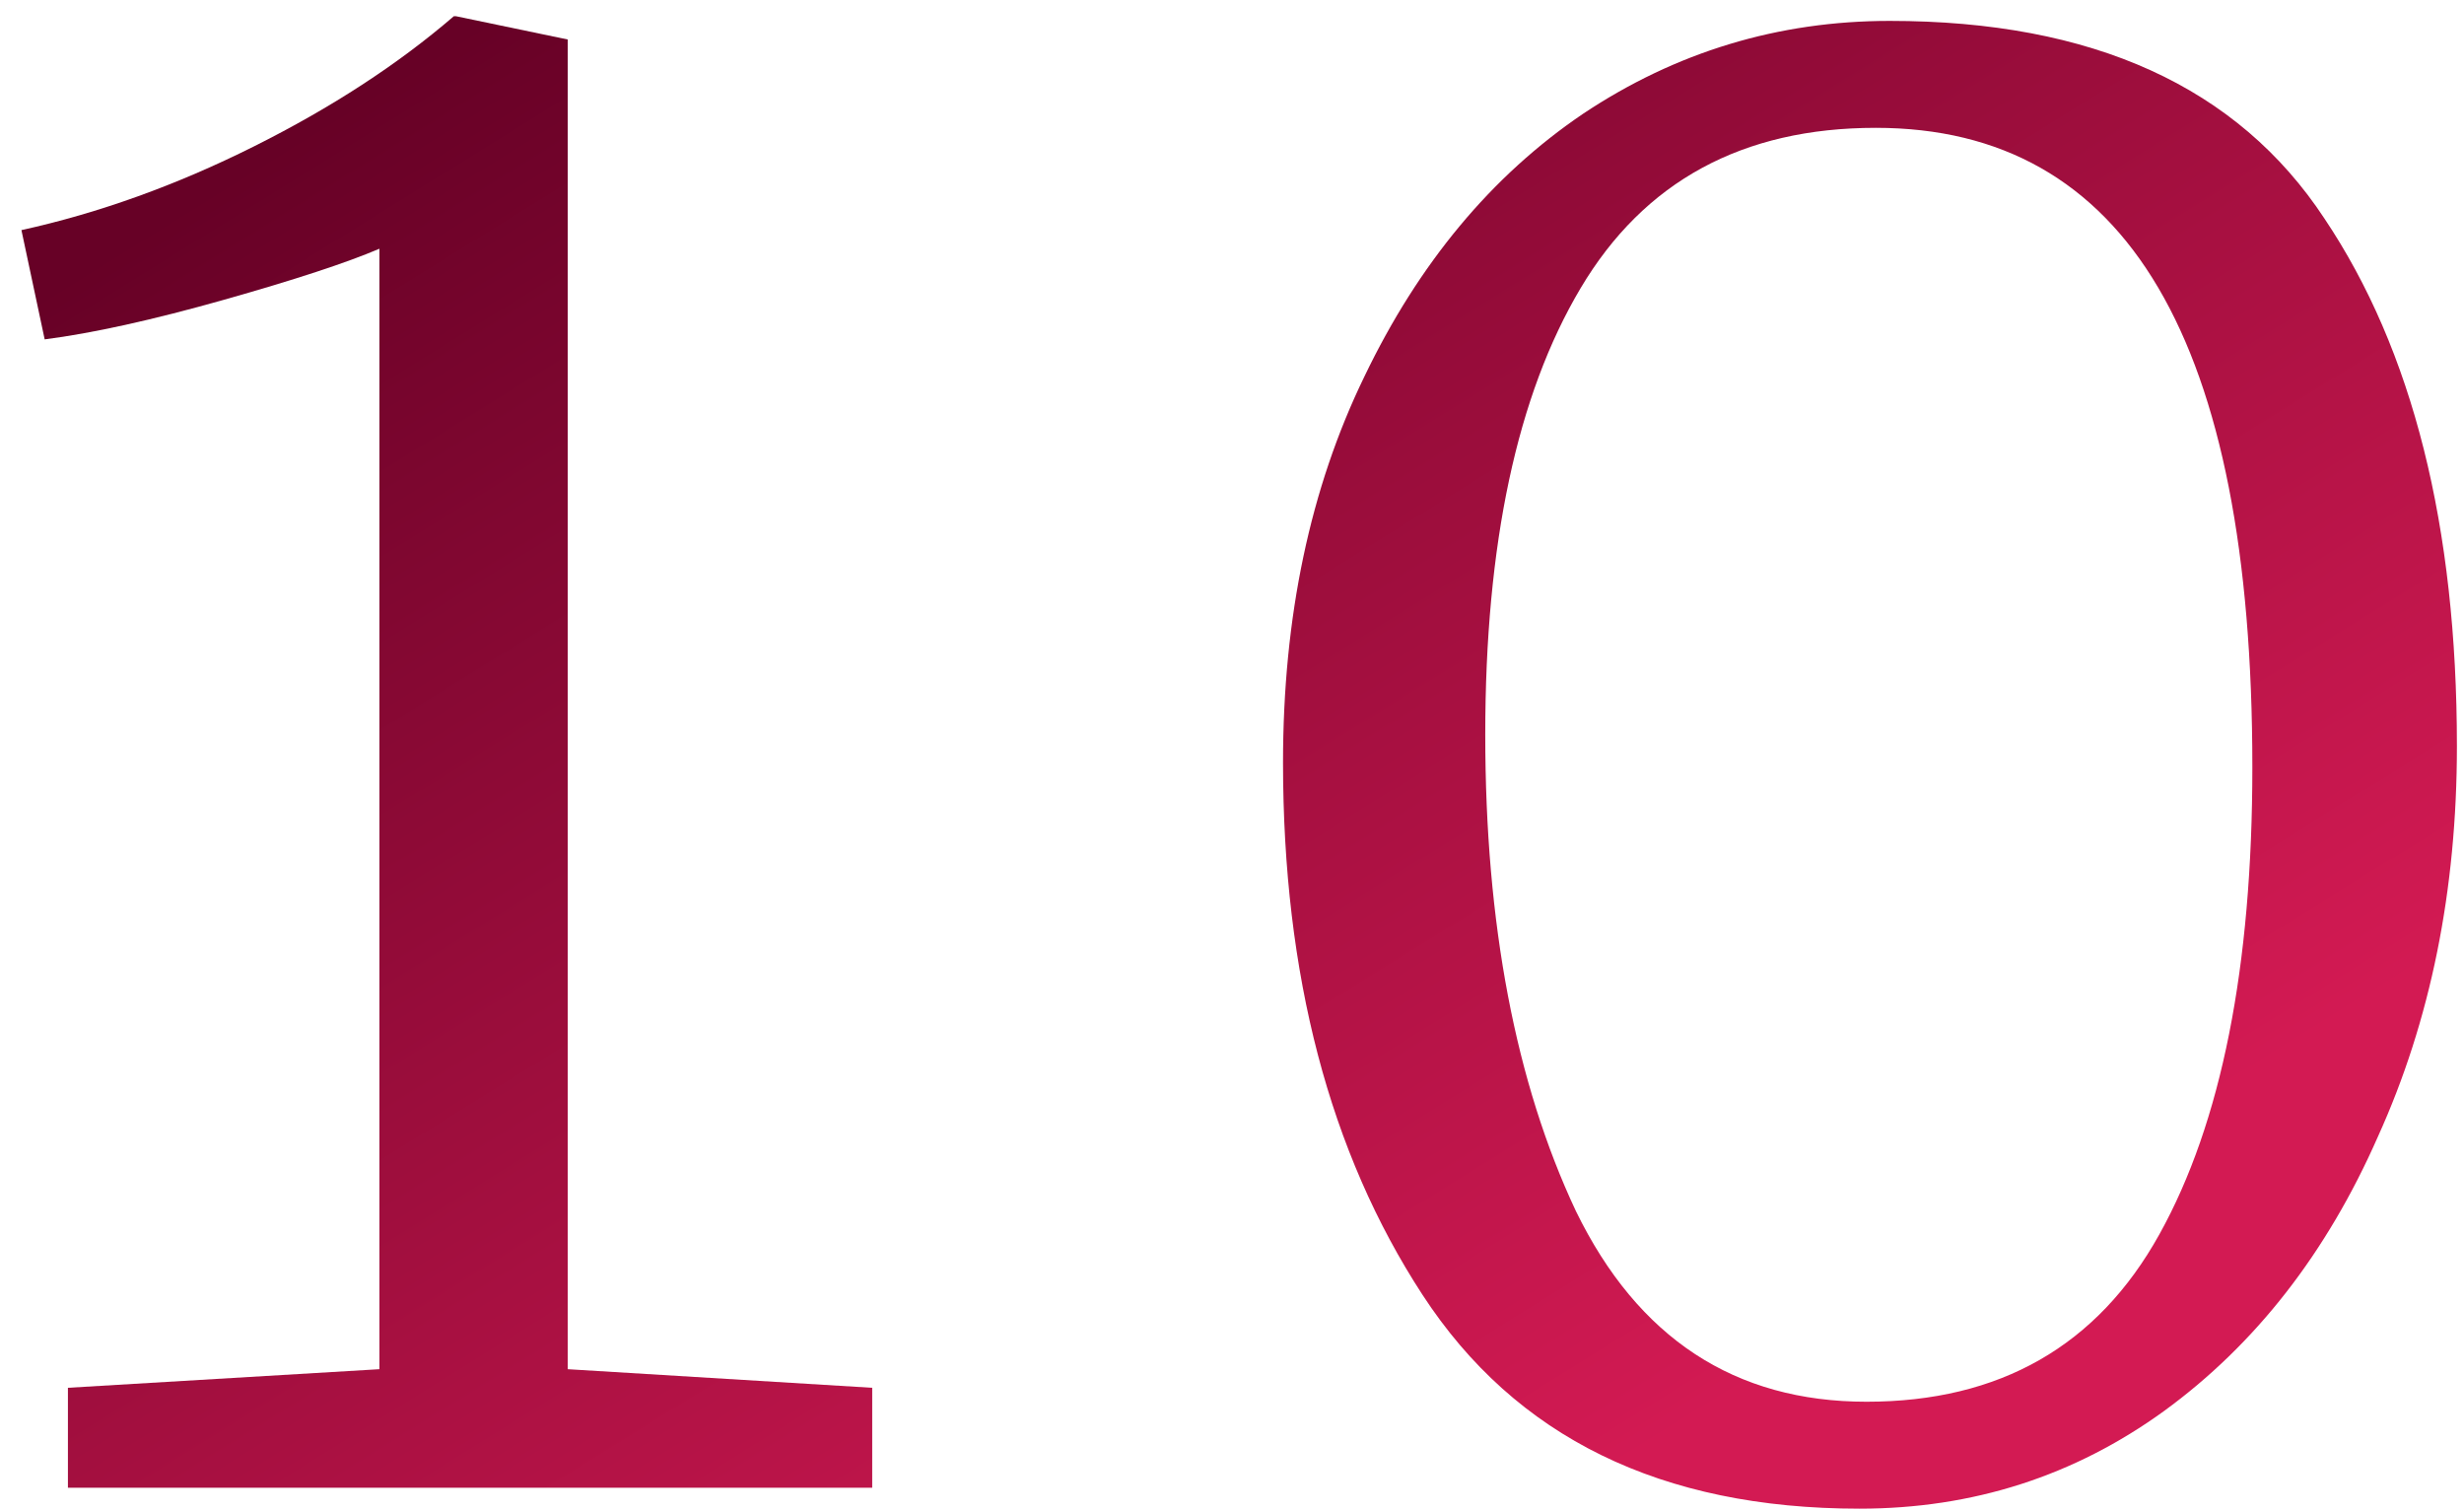
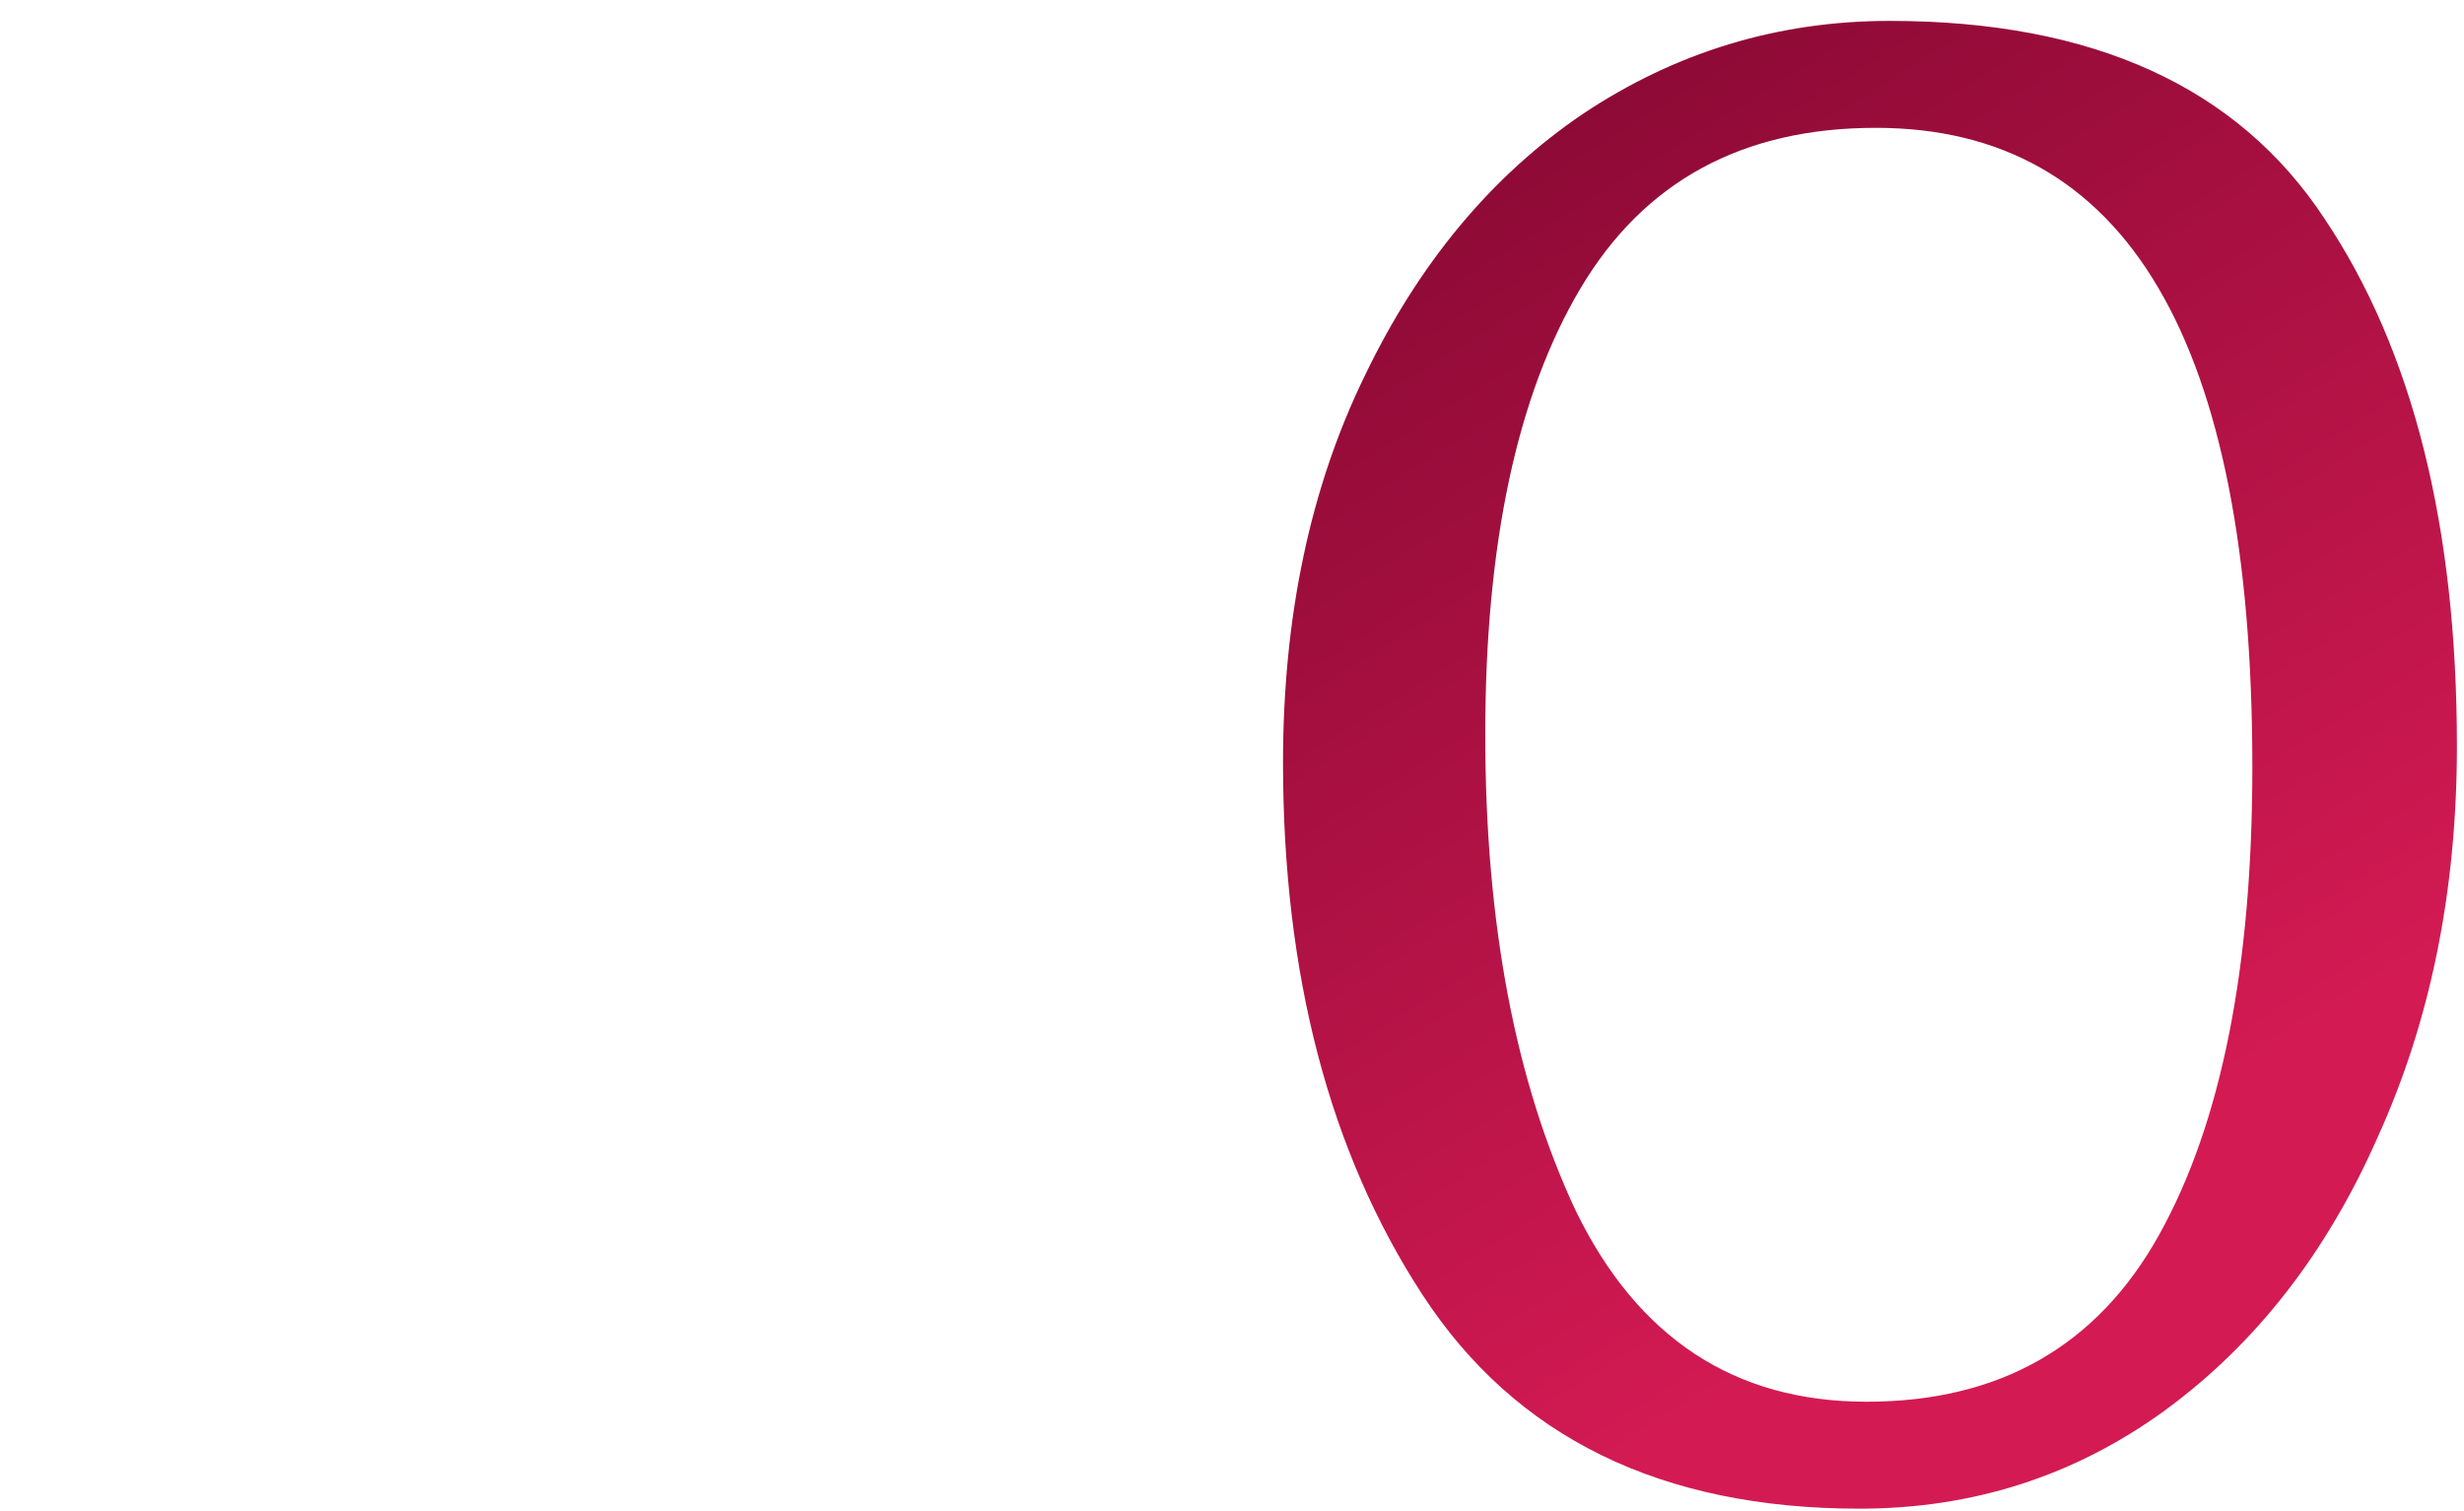
<svg xmlns="http://www.w3.org/2000/svg" width="106" height="65" viewBox="0 0 106 65" fill="none">
-   <path d="M16.322 10.699C14.922 11.299 12.688 12.033 9.622 12.899C6.555 13.766 3.989 14.333 1.922 14.599L0.922 9.899C4.255 9.166 7.589 7.966 10.922 6.299C14.255 4.633 17.122 2.766 19.522 0.699H19.622L24.422 1.699V58.899L37.522 59.699V63.999H2.922V59.699L16.322 58.899V10.699Z" fill="url(#paint0_linear_610_112)" />
  <path d="M79.995 64.899C71.462 64.899 65.195 61.833 61.195 55.699C57.195 49.566 55.195 41.933 55.195 32.799C55.195 26.533 56.362 20.999 58.695 16.199C61.029 11.333 64.162 7.566 68.095 4.899C72.095 2.233 76.495 0.899 81.295 0.899C90.029 0.899 96.262 3.733 99.995 9.399C103.795 15.066 105.695 22.633 105.695 32.099C105.695 38.299 104.562 43.899 102.295 48.899C100.095 53.899 97.029 57.833 93.095 60.699C89.229 63.499 84.862 64.899 79.995 64.899ZM80.295 60.299C86.029 60.299 90.229 57.899 92.895 53.099C95.562 48.299 96.895 41.599 96.895 32.999C96.895 14.666 91.495 5.499 80.695 5.499C74.962 5.499 70.729 7.799 67.995 12.399C65.262 16.999 63.895 23.399 63.895 31.599C63.895 39.733 65.195 46.566 67.795 52.099C70.462 57.566 74.629 60.299 80.295 60.299Z" fill="url(#paint1_linear_610_112)" />
  <defs>
    <linearGradient id="paint0_linear_610_112" x1="91.691" y1="56" x2="47.256" y2="-15.587" gradientUnits="userSpaceOnUse">
      <stop offset="0.066" stop-color="#D31A53" />
      <stop offset="1" stop-color="#670126" />
    </linearGradient>
    <linearGradient id="paint1_linear_610_112" x1="91.691" y1="56" x2="47.256" y2="-15.587" gradientUnits="userSpaceOnUse">
      <stop offset="0.066" stop-color="#D31A53" />
      <stop offset="1" stop-color="#670126" />
    </linearGradient>
  </defs>
</svg>